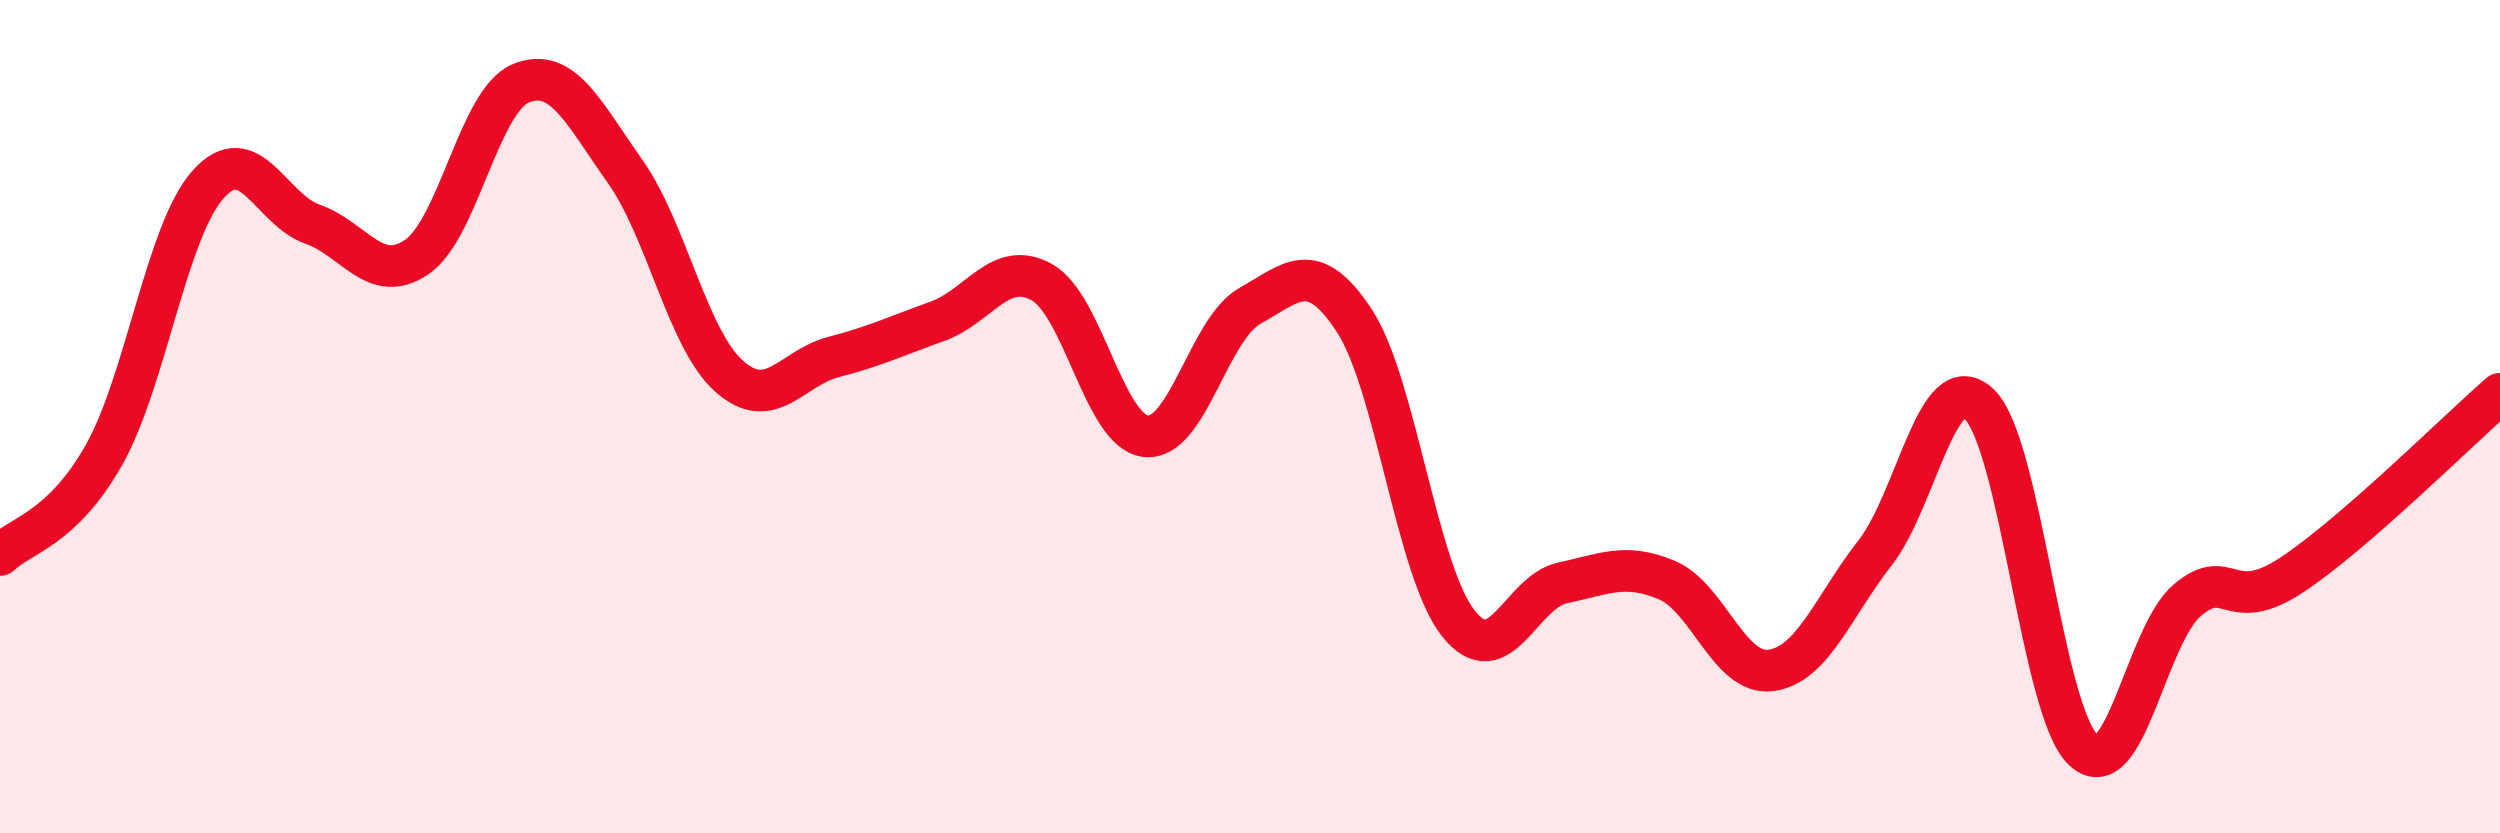
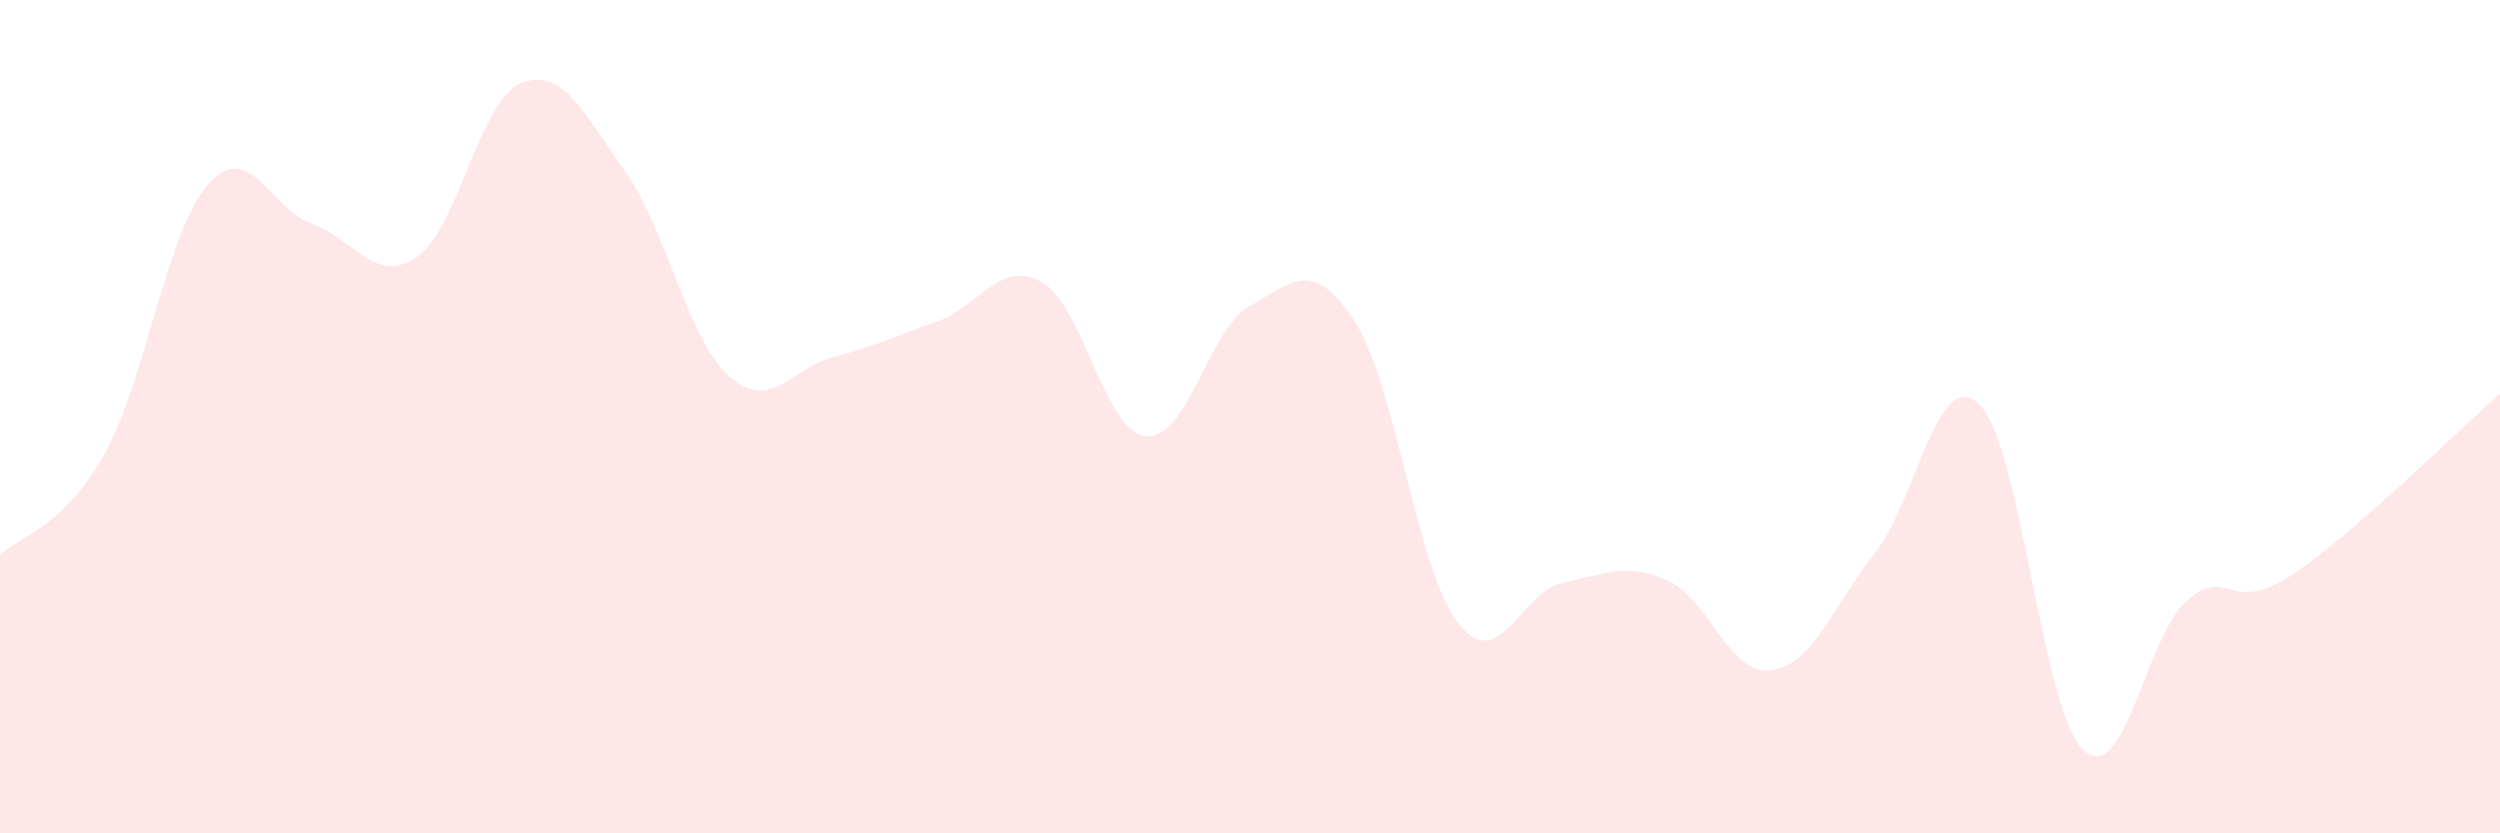
<svg xmlns="http://www.w3.org/2000/svg" width="60" height="20" viewBox="0 0 60 20">
  <path d="M 0,13.32 C 0.5,12.84 1.5,12.69 2.5,10.91 C 3.5,9.13 4,5.53 5,4.42 C 6,3.31 6.5,5.03 7.5,5.38 C 8.5,5.73 9,6.85 10,6.17 C 11,5.49 11.5,2.41 12.5,2 C 13.5,1.59 14,2.7 15,4.11 C 16,5.52 16.5,8.14 17.5,9.03 C 18.5,9.92 19,8.83 20,8.57 C 21,8.31 21.5,8.07 22.5,7.71 C 23.5,7.35 24,6.22 25,6.77 C 26,7.32 26.5,10.36 27.5,10.47 C 28.5,10.58 29,7.9 30,7.34 C 31,6.78 31.5,6.17 32.5,7.69 C 33.5,9.21 34,13.7 35,14.96 C 36,16.22 36.5,14.2 37.5,13.99 C 38.5,13.78 39,13.5 40,13.92 C 41,14.34 41.5,16.22 42.5,16.09 C 43.5,15.96 44,14.55 45,13.27 C 46,11.99 46.5,8.75 47.5,9.7 C 48.5,10.65 49,17.06 50,18 C 51,18.94 51.5,15.24 52.5,14.4 C 53.5,13.56 53.5,14.79 55,13.8 C 56.5,12.81 59,10.32 60,9.45L60 20L0 20Z" fill="#EB0A25" opacity="0.1" stroke-linecap="round" stroke-linejoin="round" />
-   <path d="M 0,13.32 C 0.5,12.84 1.5,12.69 2.5,10.91 C 3.5,9.13 4,5.53 5,4.42 C 6,3.31 6.5,5.03 7.5,5.38 C 8.5,5.73 9,6.85 10,6.17 C 11,5.49 11.5,2.41 12.5,2 C 13.5,1.59 14,2.7 15,4.11 C 16,5.52 16.5,8.14 17.5,9.03 C 18.5,9.92 19,8.83 20,8.57 C 21,8.31 21.5,8.07 22.5,7.71 C 23.5,7.35 24,6.22 25,6.77 C 26,7.32 26.5,10.36 27.5,10.47 C 28.5,10.58 29,7.9 30,7.34 C 31,6.78 31.5,6.17 32.5,7.69 C 33.5,9.21 34,13.7 35,14.96 C 36,16.22 36.5,14.2 37.5,13.99 C 38.5,13.78 39,13.5 40,13.92 C 41,14.34 41.5,16.22 42.5,16.09 C 43.5,15.96 44,14.55 45,13.27 C 46,11.99 46.5,8.75 47.5,9.7 C 48.5,10.65 49,17.06 50,18 C 51,18.94 51.5,15.24 52.5,14.4 C 53.5,13.56 53.5,14.79 55,13.8 C 56.5,12.81 59,10.32 60,9.45" stroke="#EB0A25" stroke-width="1" fill="none" stroke-linecap="round" stroke-linejoin="round" />
</svg>